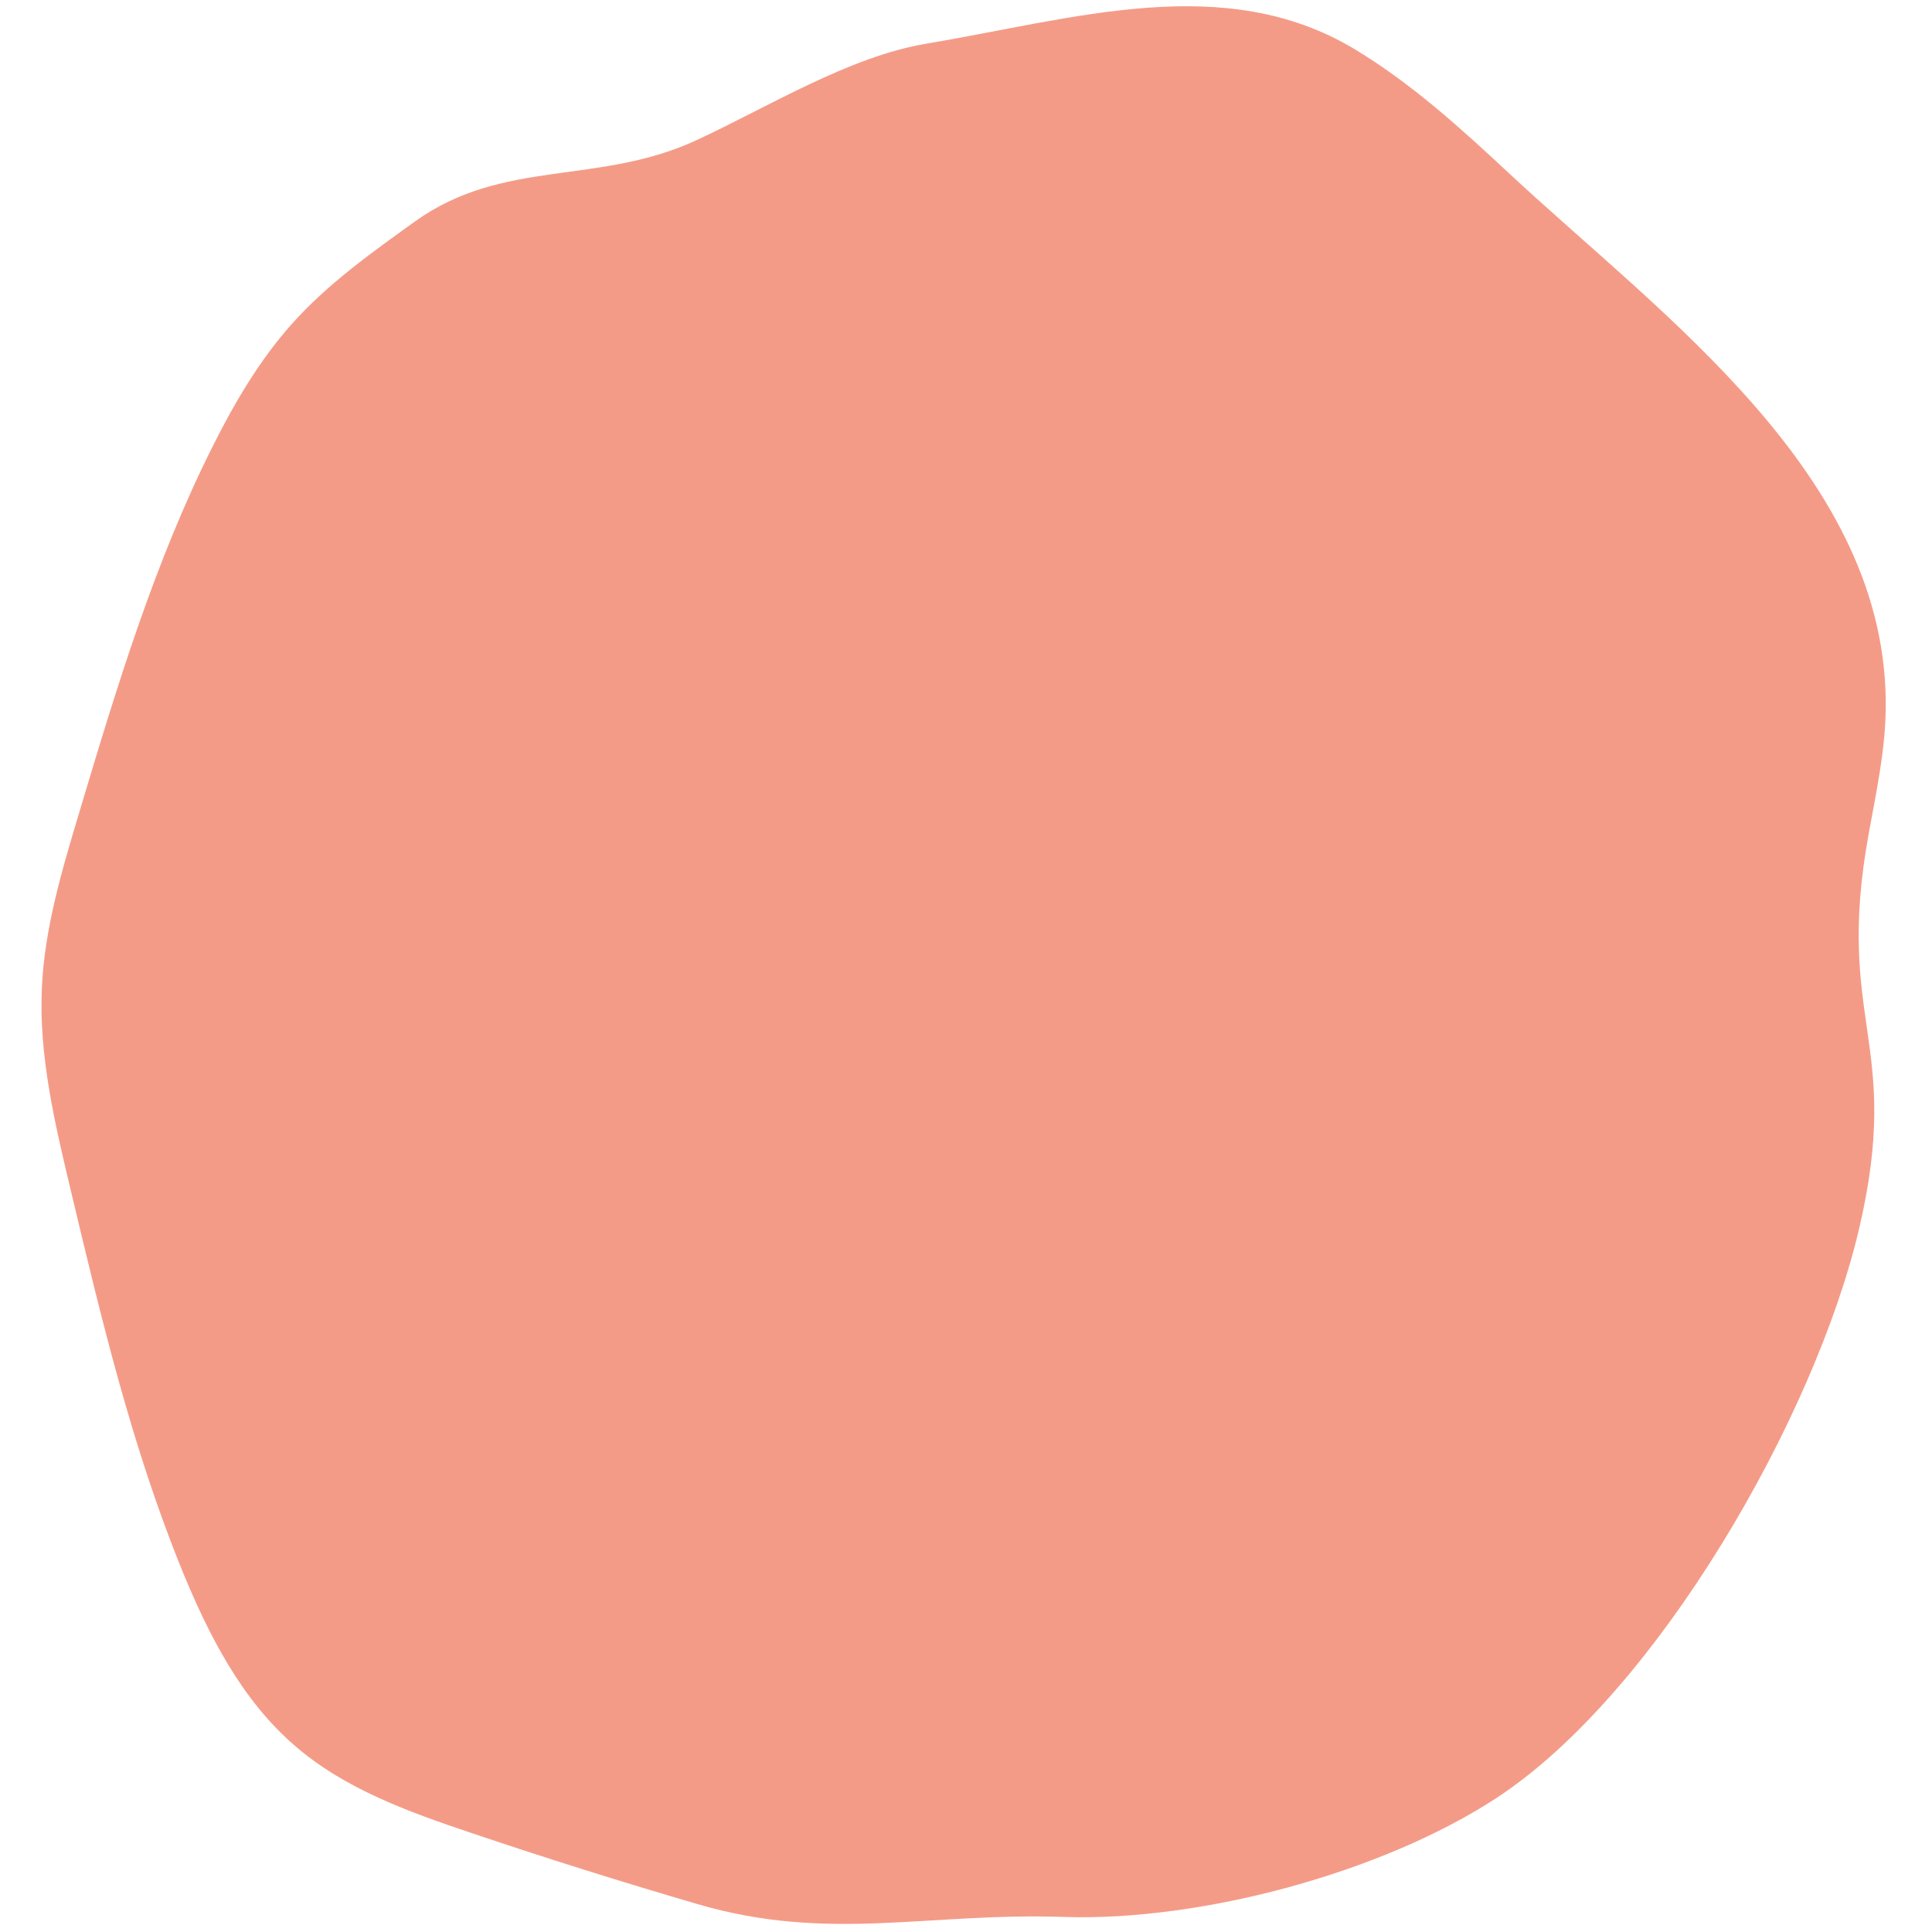
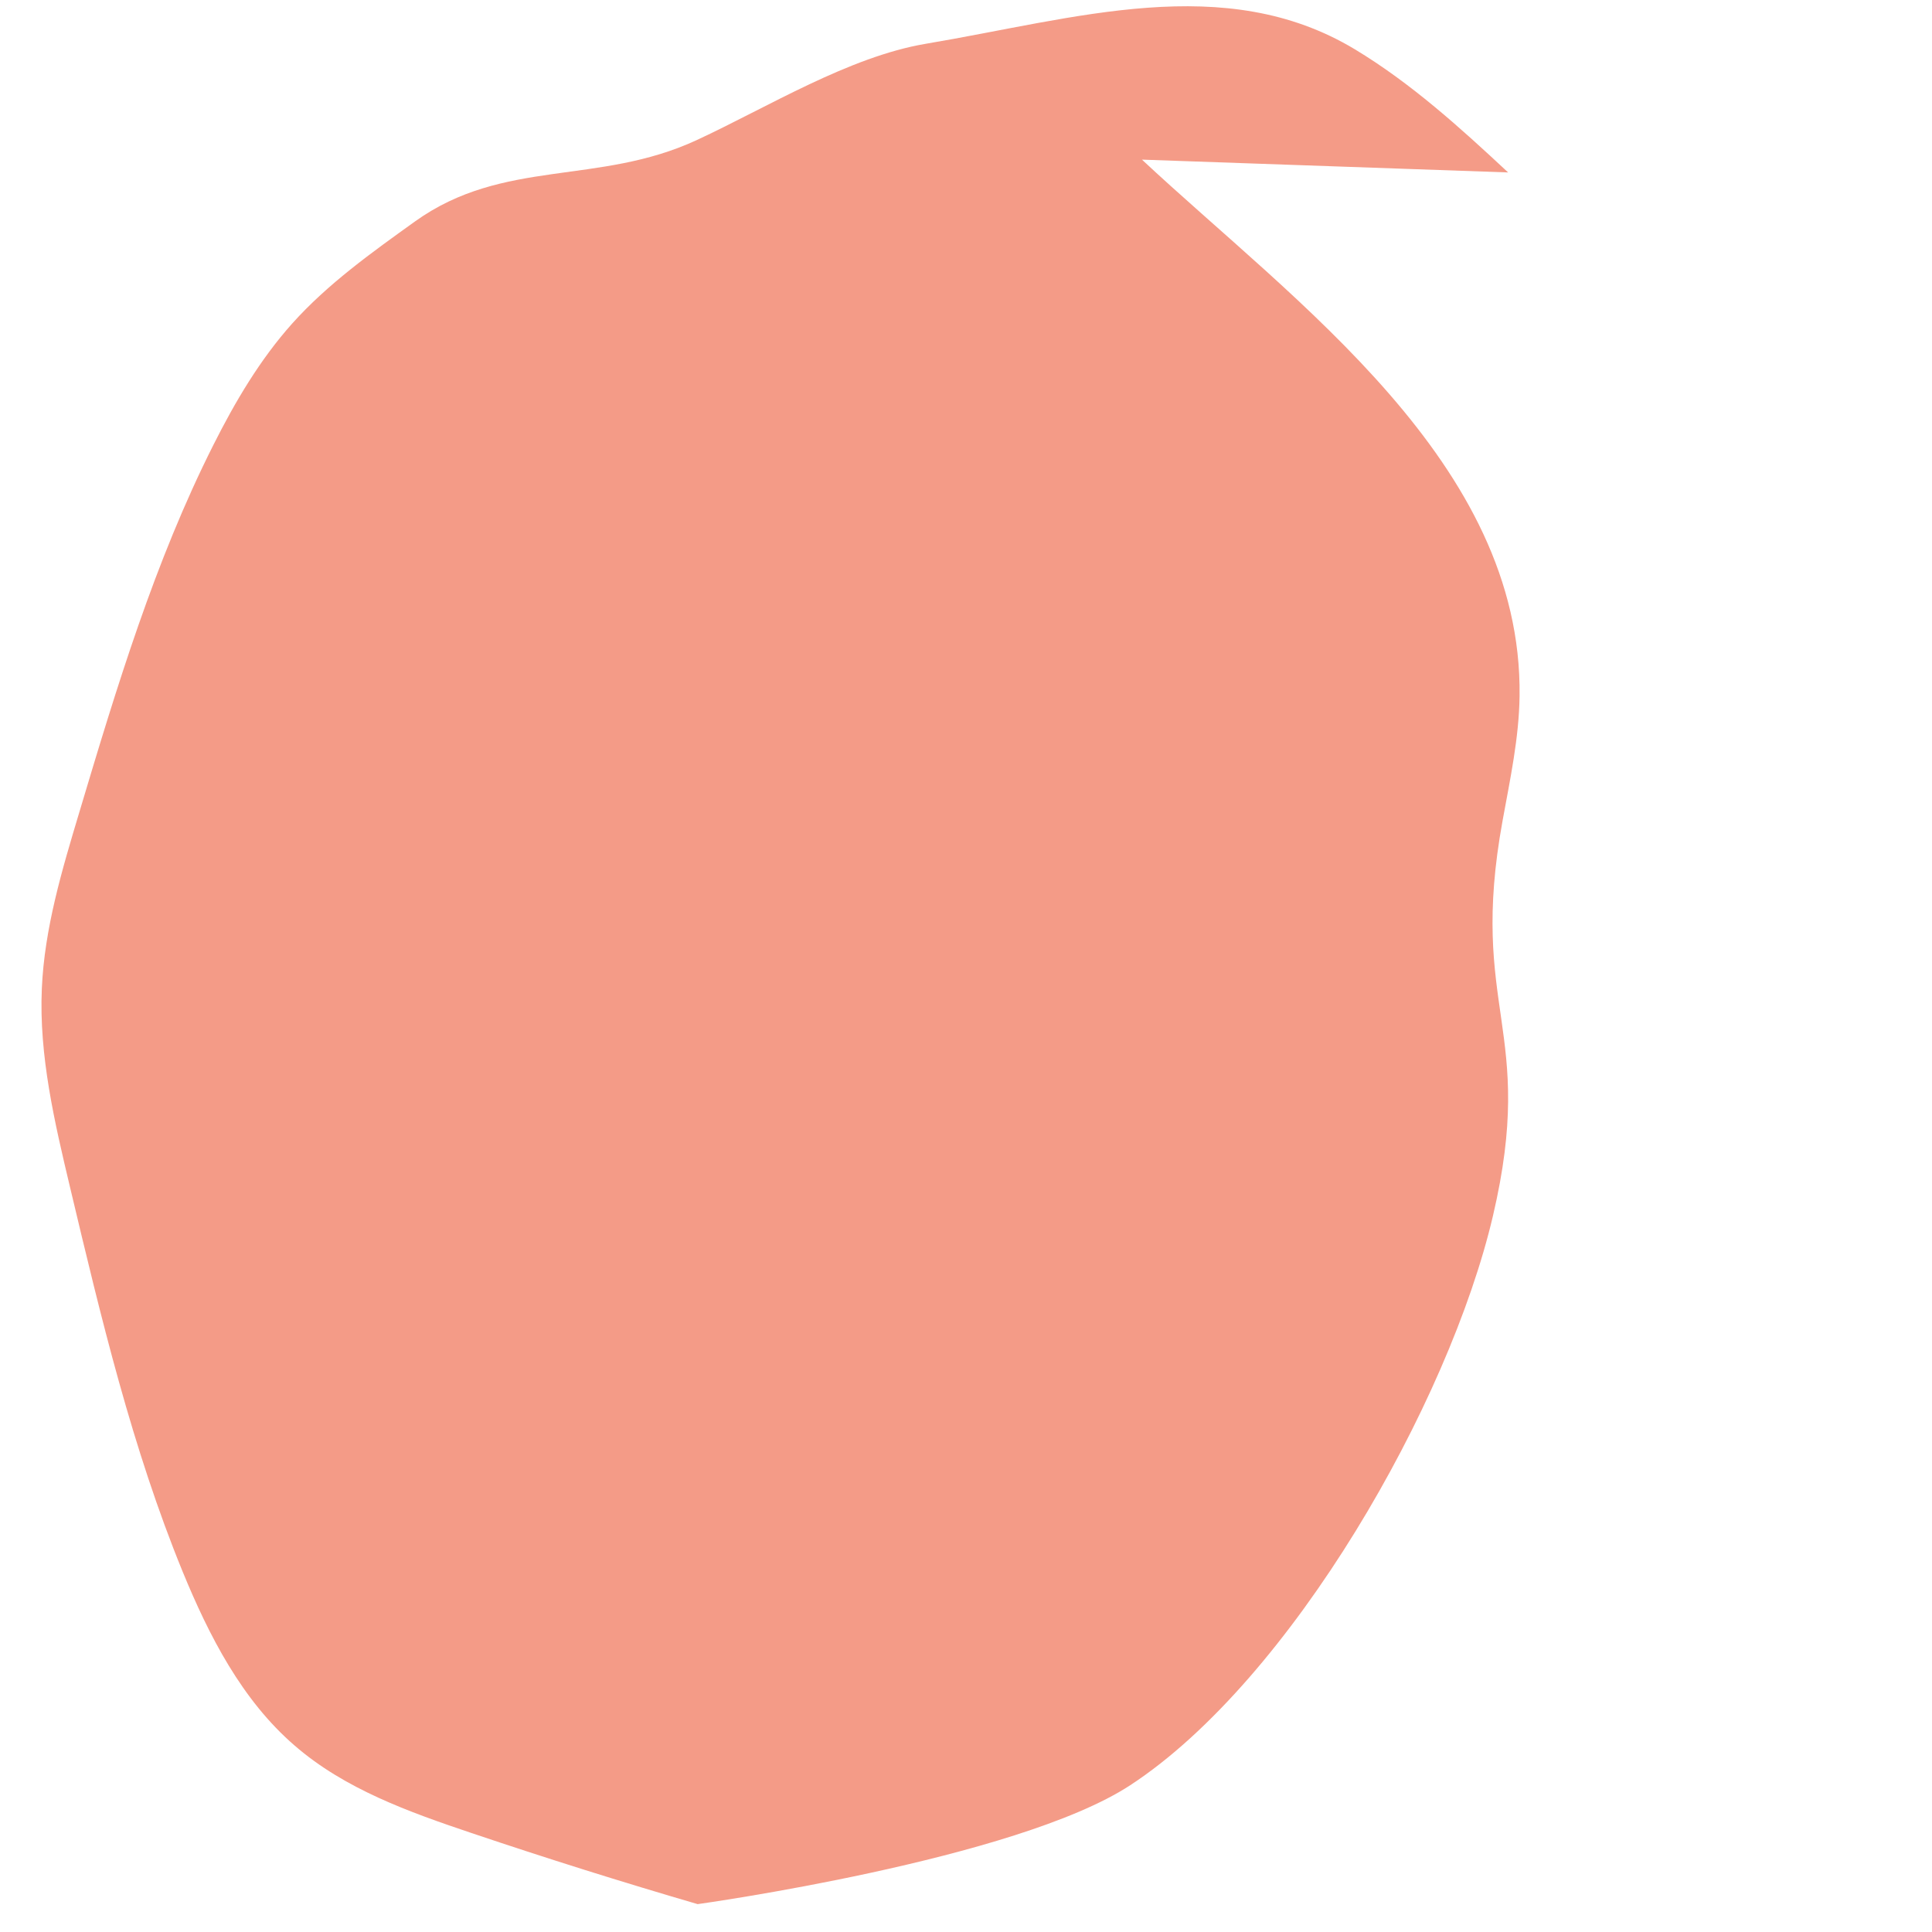
<svg xmlns="http://www.w3.org/2000/svg" viewBox="0 0 400 400">
-   <path d="m312.24 35.7c-9.95-9.28-20.11-18.49-31.76-25.51-26.93-16.19-57.78-6.34-88.78-1.13-15.93 2.68-32.79 13.14-47.44 19.94-20.42 9.47-40 3.73-58.3 16.82-8.96 6.43-18.1 12.94-25.48 21.18-6.68 7.48-11.81 16.19-16.31 25.14-12.14 24.1-20 50.1-27.74 76-3.6 12-7.23 24.07-7.77 36.55-.61 13.9 2.64 27.66 5.86 41.2 6.39 26.89 12.83 53.91 23.29 79.49 5.47 13.31 12.29 26.62 23.19 36.02 10.37 9 23.61 13.73 36.59 18.1q23.28 7.85 46.85 14.73c27.16 7.95 47.53 1.7 75.81 2.65s65.91-9.13 89.58-24.63c33.32-21.82 66-79.08 75.08-117.87s-5.15-42.67 2-81.86c1.55-8.54 3.4-17.08 3.51-25.76.63-48.28-46.56-81.53-78.18-111.06z" fill="#f49b87" />
+   <path d="m312.24 35.7c-9.95-9.28-20.11-18.49-31.76-25.51-26.93-16.19-57.78-6.34-88.78-1.13-15.93 2.68-32.79 13.14-47.44 19.94-20.42 9.47-40 3.73-58.3 16.82-8.96 6.43-18.1 12.94-25.48 21.18-6.68 7.48-11.81 16.19-16.31 25.14-12.14 24.1-20 50.1-27.74 76-3.6 12-7.23 24.07-7.77 36.55-.61 13.9 2.64 27.66 5.86 41.2 6.39 26.89 12.83 53.91 23.29 79.49 5.47 13.31 12.29 26.62 23.19 36.02 10.37 9 23.61 13.73 36.59 18.1q23.28 7.85 46.85 14.73s65.91-9.13 89.58-24.63c33.32-21.82 66-79.08 75.08-117.87s-5.15-42.67 2-81.86c1.55-8.54 3.4-17.08 3.51-25.76.63-48.28-46.56-81.53-78.18-111.06z" fill="#f49b87" />
</svg>